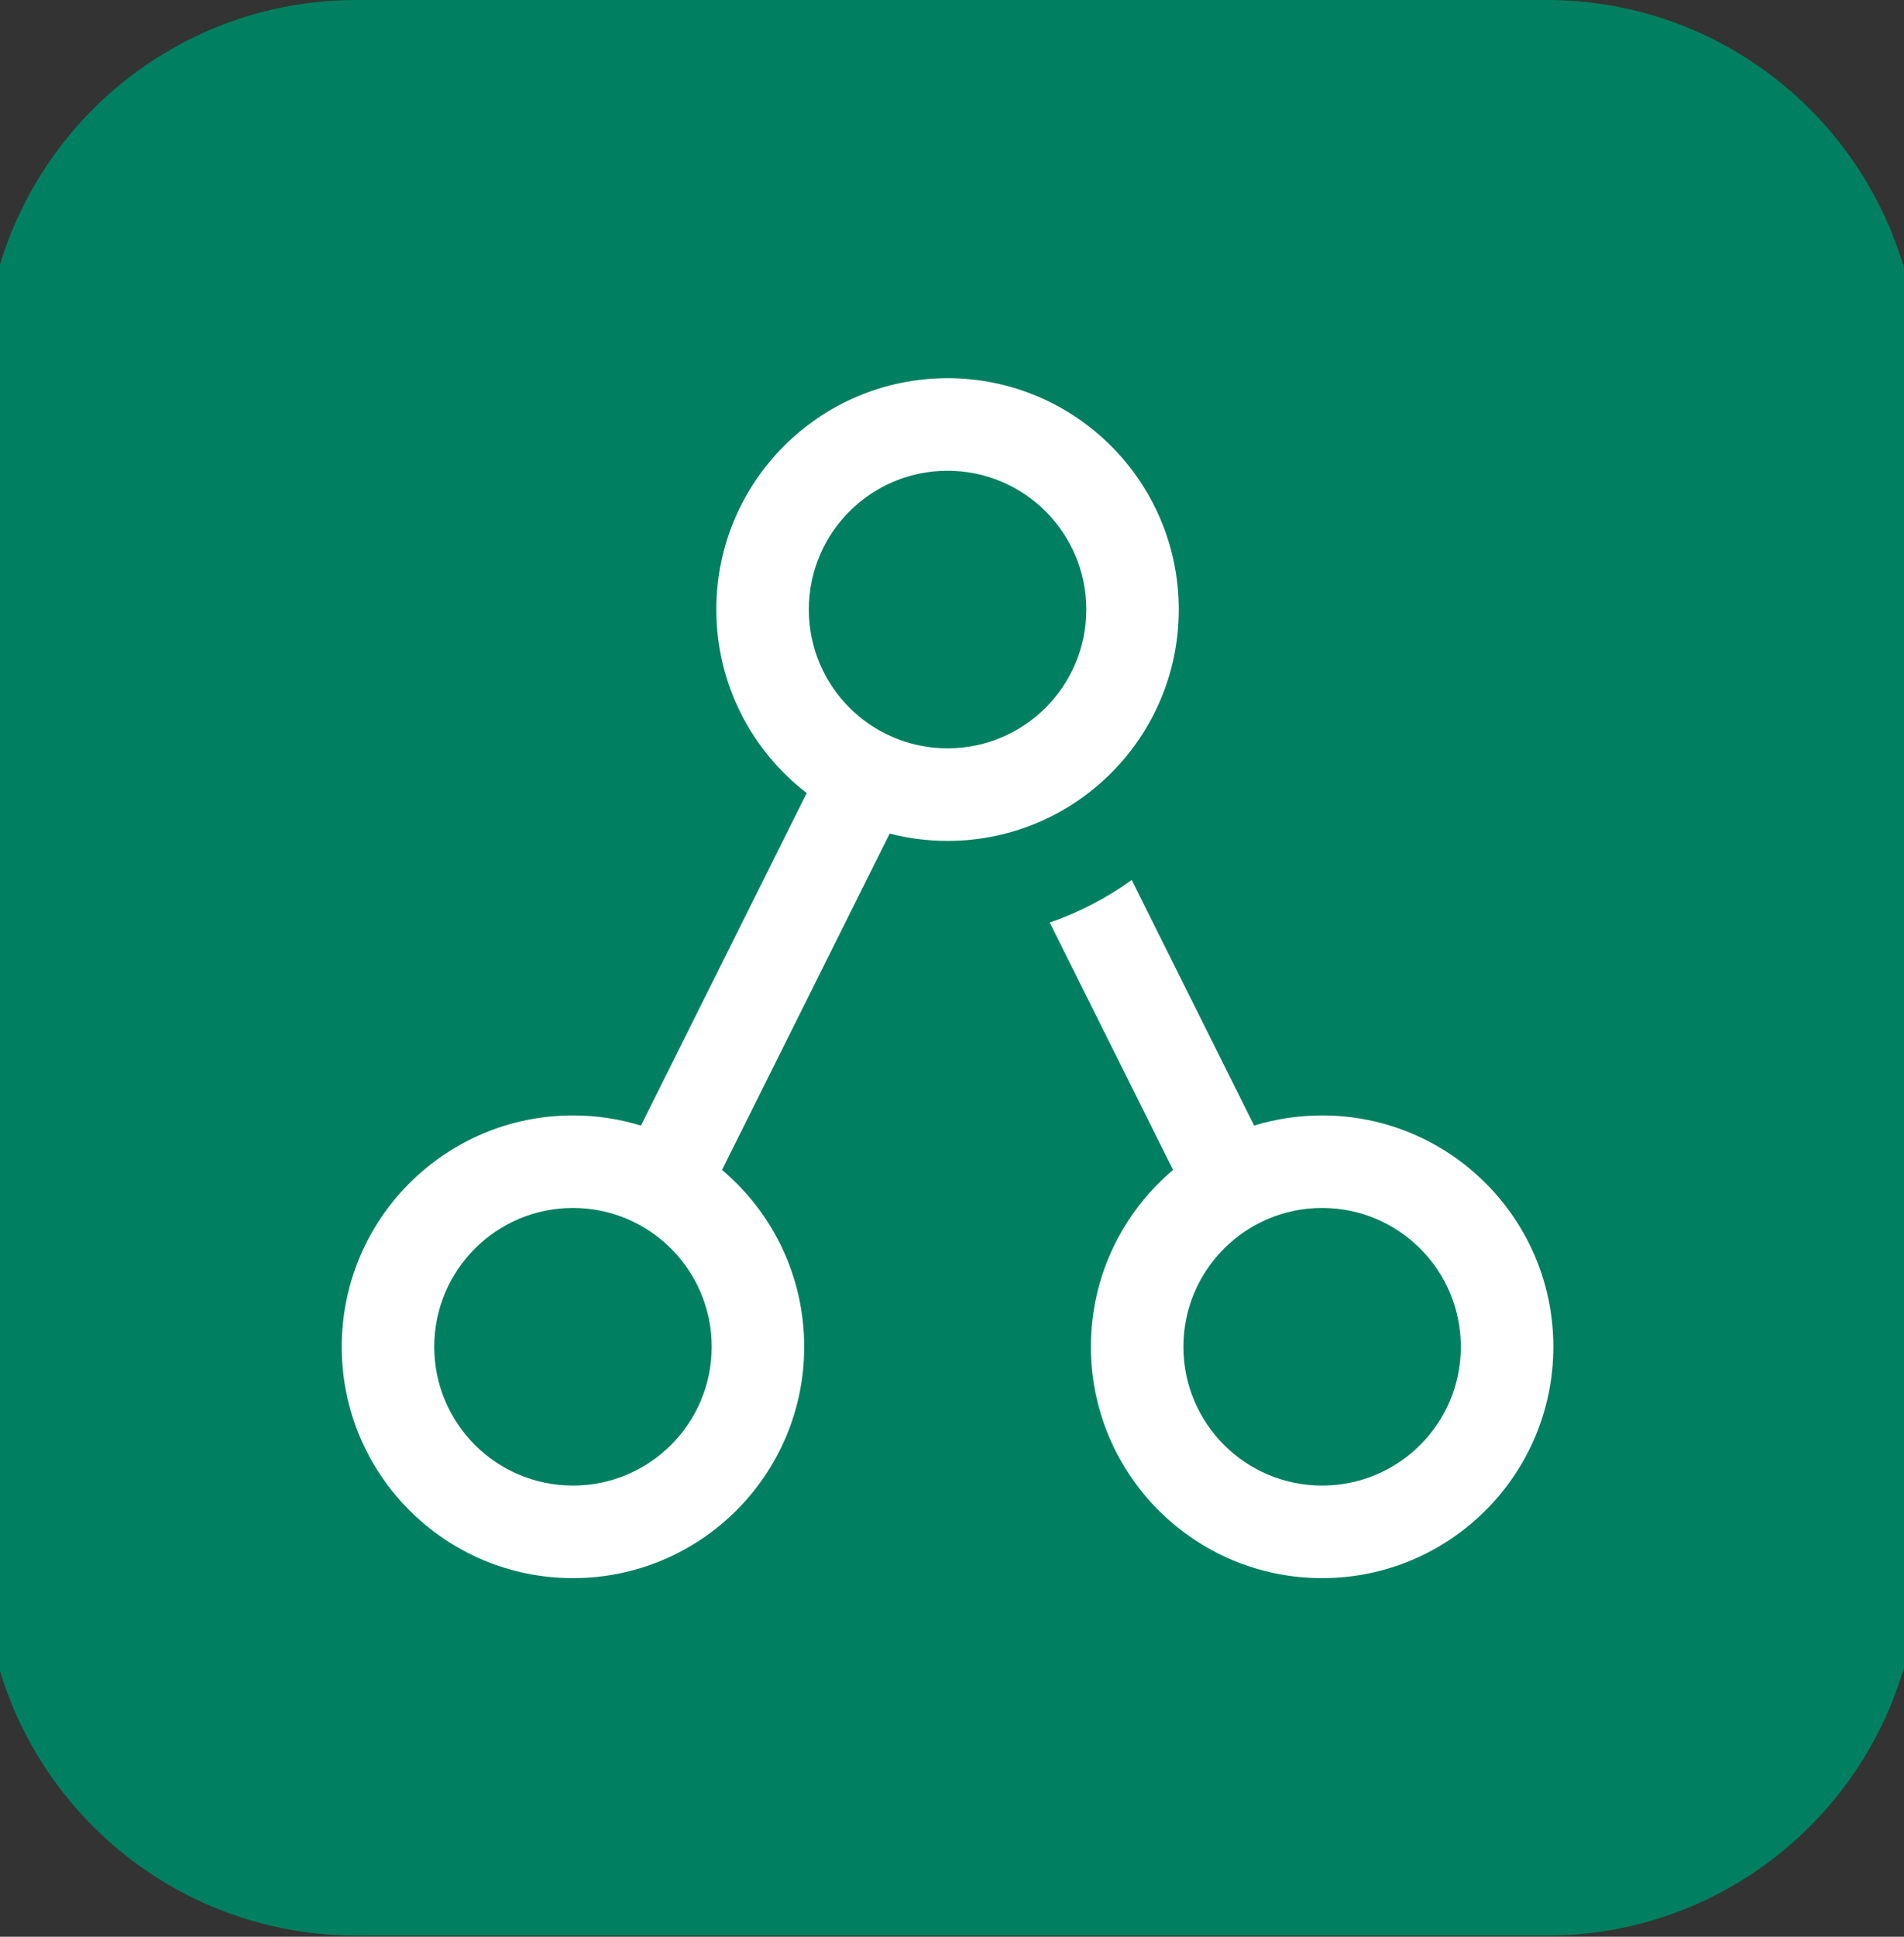
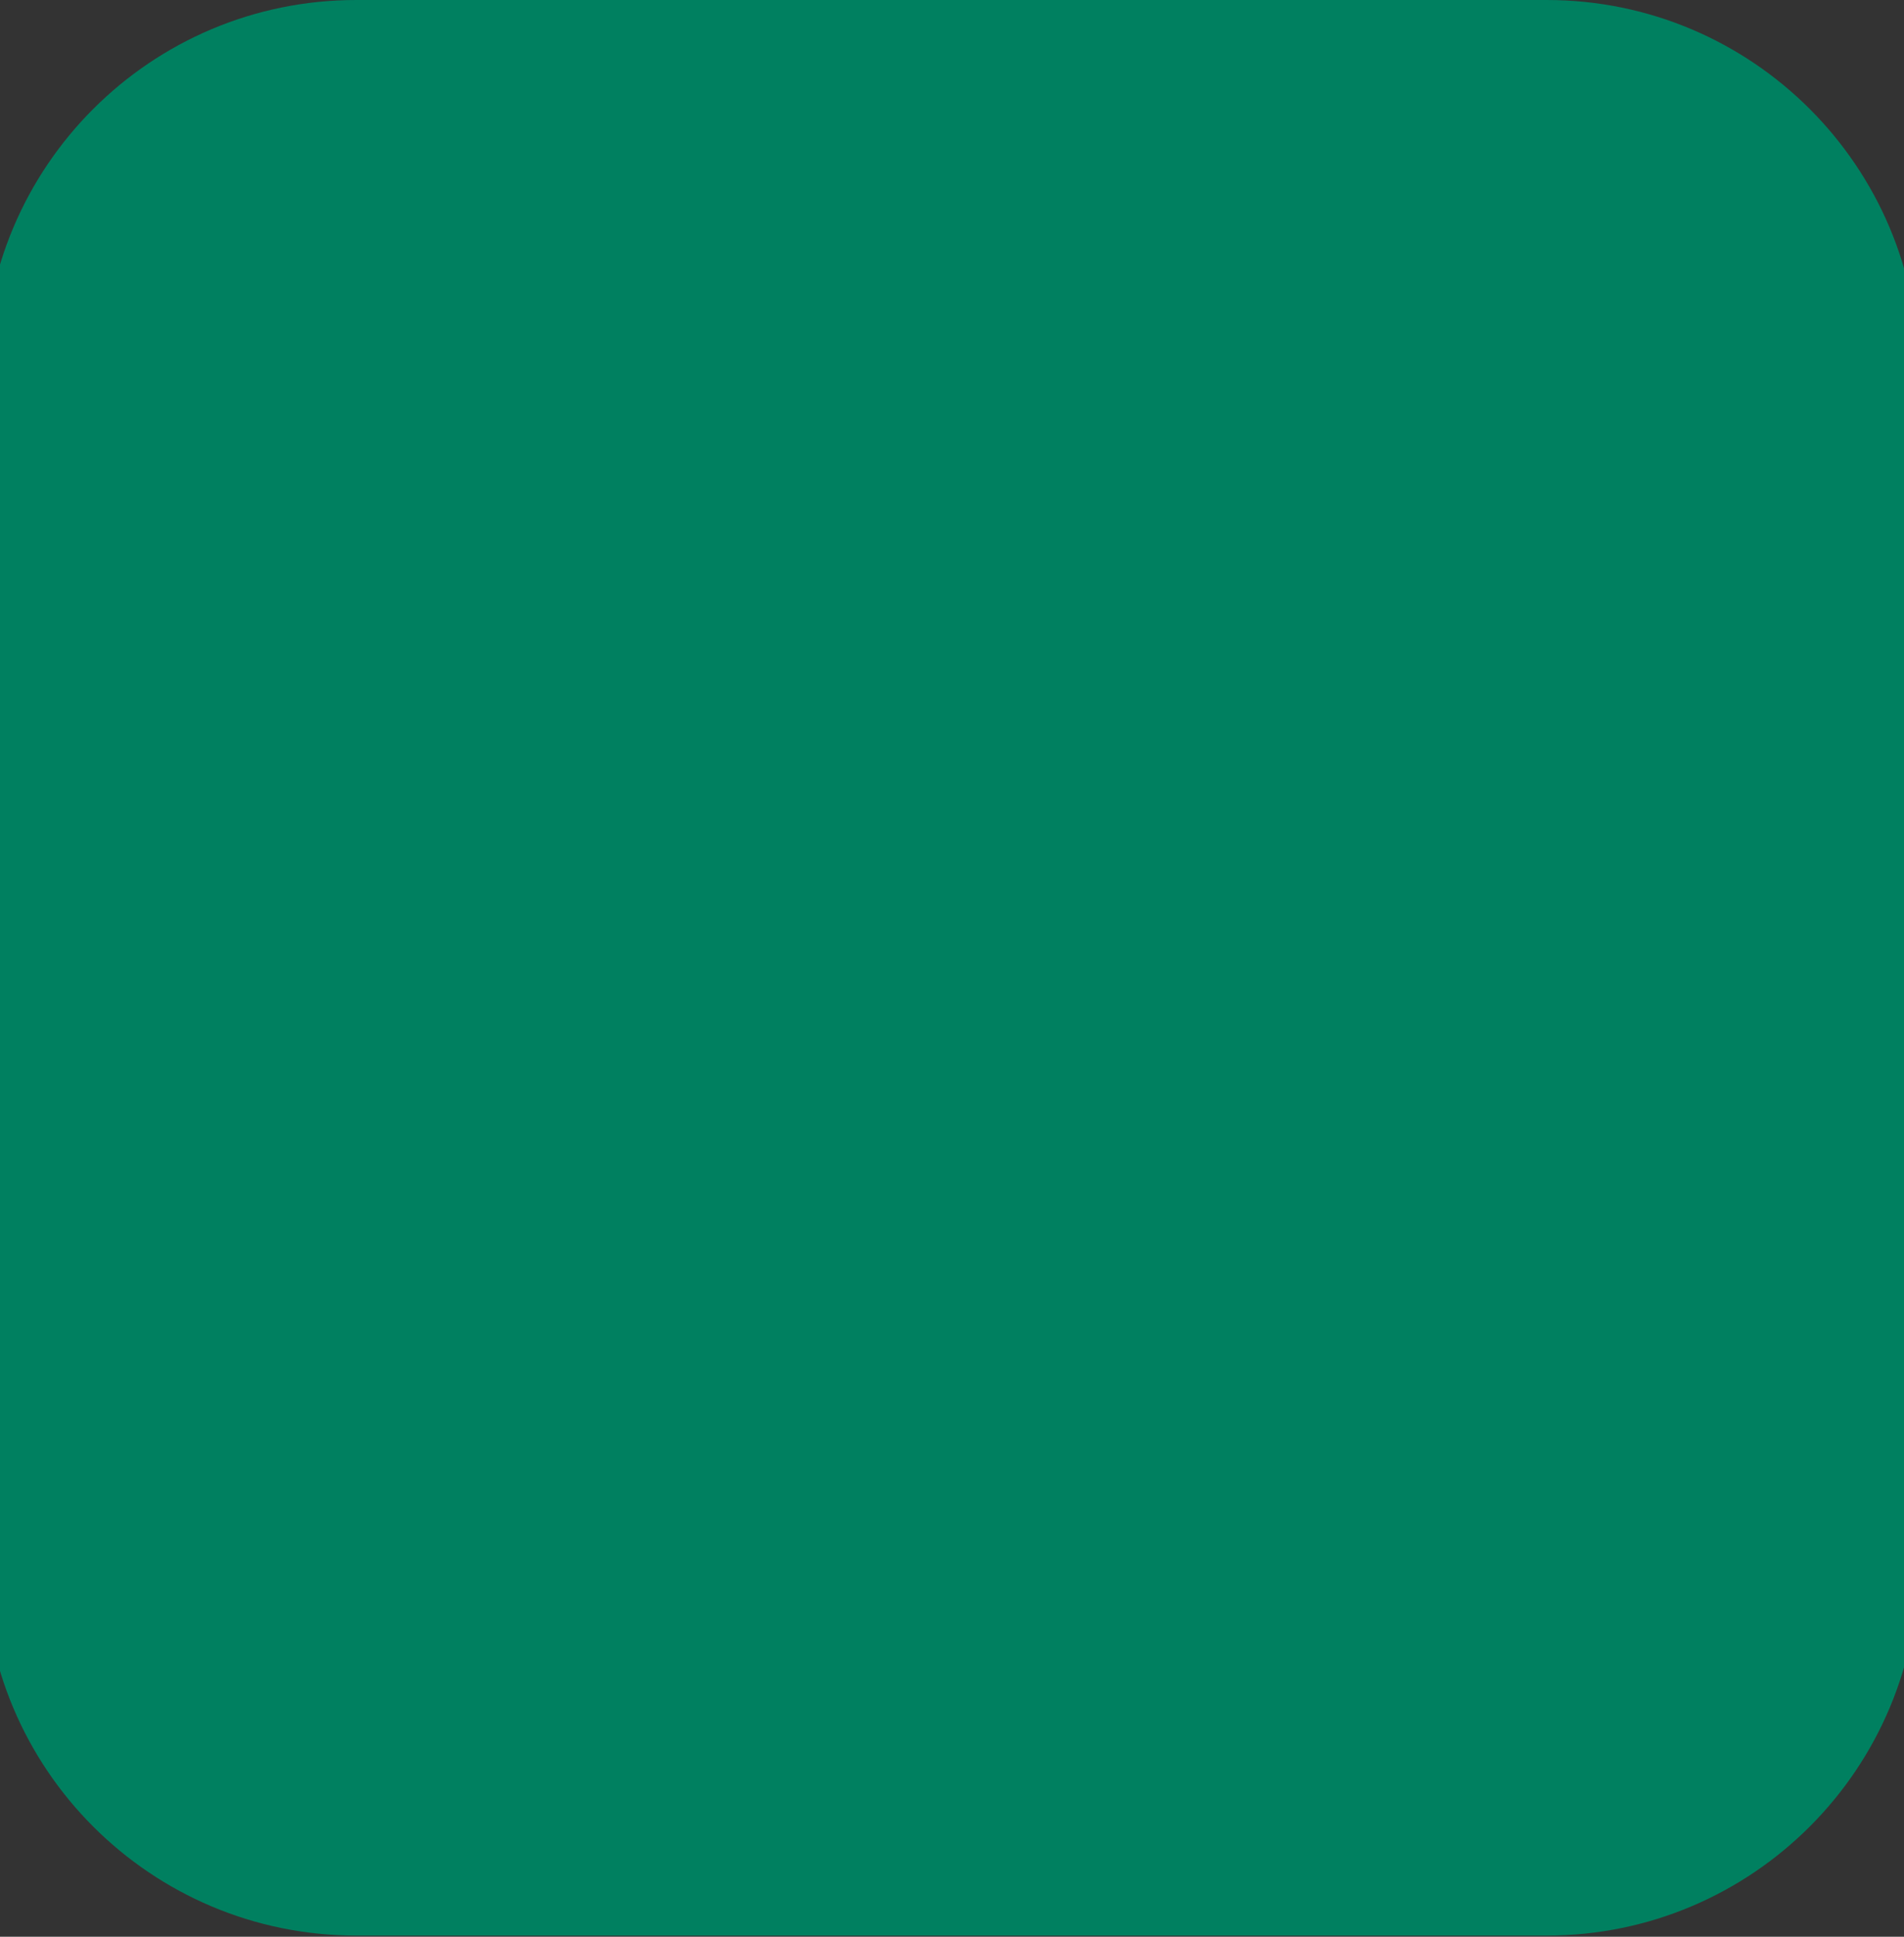
<svg xmlns="http://www.w3.org/2000/svg" fill="none" height="61" viewBox="0 0 60 61" width="60">
  <rect x="0" y="0" width="60" height="61" fill="#333333" stroke="none" />
  <g clip-path="url(#clip0_1_4)">
    <path d="M48.741 0H11.226C4.751 0 -0.498 5.249 -0.498 11.724V49.239C-0.498 55.714 4.751 60.963 11.226 60.963H48.741C55.216 60.963 60.465 55.714 60.465 49.239V11.724C60.465 5.249 55.216 0 48.741 0Z" fill="#008060" />
-     <path clip-rule="evenodd" d="M22.573 19.198C22.573 15.174 25.836 11.912 29.86 11.912C33.884 11.912 37.146 15.174 37.146 19.198C37.146 23.223 33.884 26.485 29.86 26.485C29.23 26.485 28.619 26.405 28.036 26.255L22.753 36.848C24.337 38.185 25.342 40.184 25.342 42.418C25.342 46.442 22.08 49.705 18.056 49.705C14.031 49.705 10.769 46.442 10.769 42.418C10.769 38.394 14.031 35.132 18.056 35.132C18.801 35.132 19.521 35.244 20.198 35.452L25.422 24.978C23.69 23.646 22.573 21.552 22.573 19.198V19.198ZM29.86 14.827C27.445 14.827 25.488 16.784 25.488 19.198C25.488 21.613 27.445 23.57 29.86 23.57C32.274 23.57 34.232 21.613 34.232 19.198C34.232 16.784 32.274 14.827 29.86 14.827V14.827ZM13.684 42.418C13.684 40.004 15.641 38.046 18.056 38.046C20.47 38.046 22.427 40.004 22.427 42.418C22.427 44.833 20.47 46.79 18.056 46.79C15.641 46.79 13.684 44.833 13.684 42.418V42.418ZM39.521 35.452C40.198 35.244 40.918 35.132 41.663 35.132C45.688 35.132 48.95 38.394 48.95 42.418C48.95 46.442 45.688 49.705 41.663 49.705C37.639 49.705 34.377 46.442 34.377 42.418C34.377 40.184 35.383 38.185 36.966 36.848L33.08 29.057C34.009 28.737 34.878 28.282 35.663 27.716L39.521 35.452ZM41.663 38.046C39.249 38.046 37.292 40.004 37.292 42.418C37.292 44.833 39.249 46.79 41.663 46.79C44.078 46.79 46.035 44.833 46.035 42.418C46.035 40.004 44.078 38.046 41.663 38.046V38.046Z" fill="white" fill-rule="evenodd" />
  </g>
  <defs>
    <clipPath id="clip0_1_4">
      <rect fill="white" height="61" width="60" />
    </clipPath>
  </defs>
</svg>